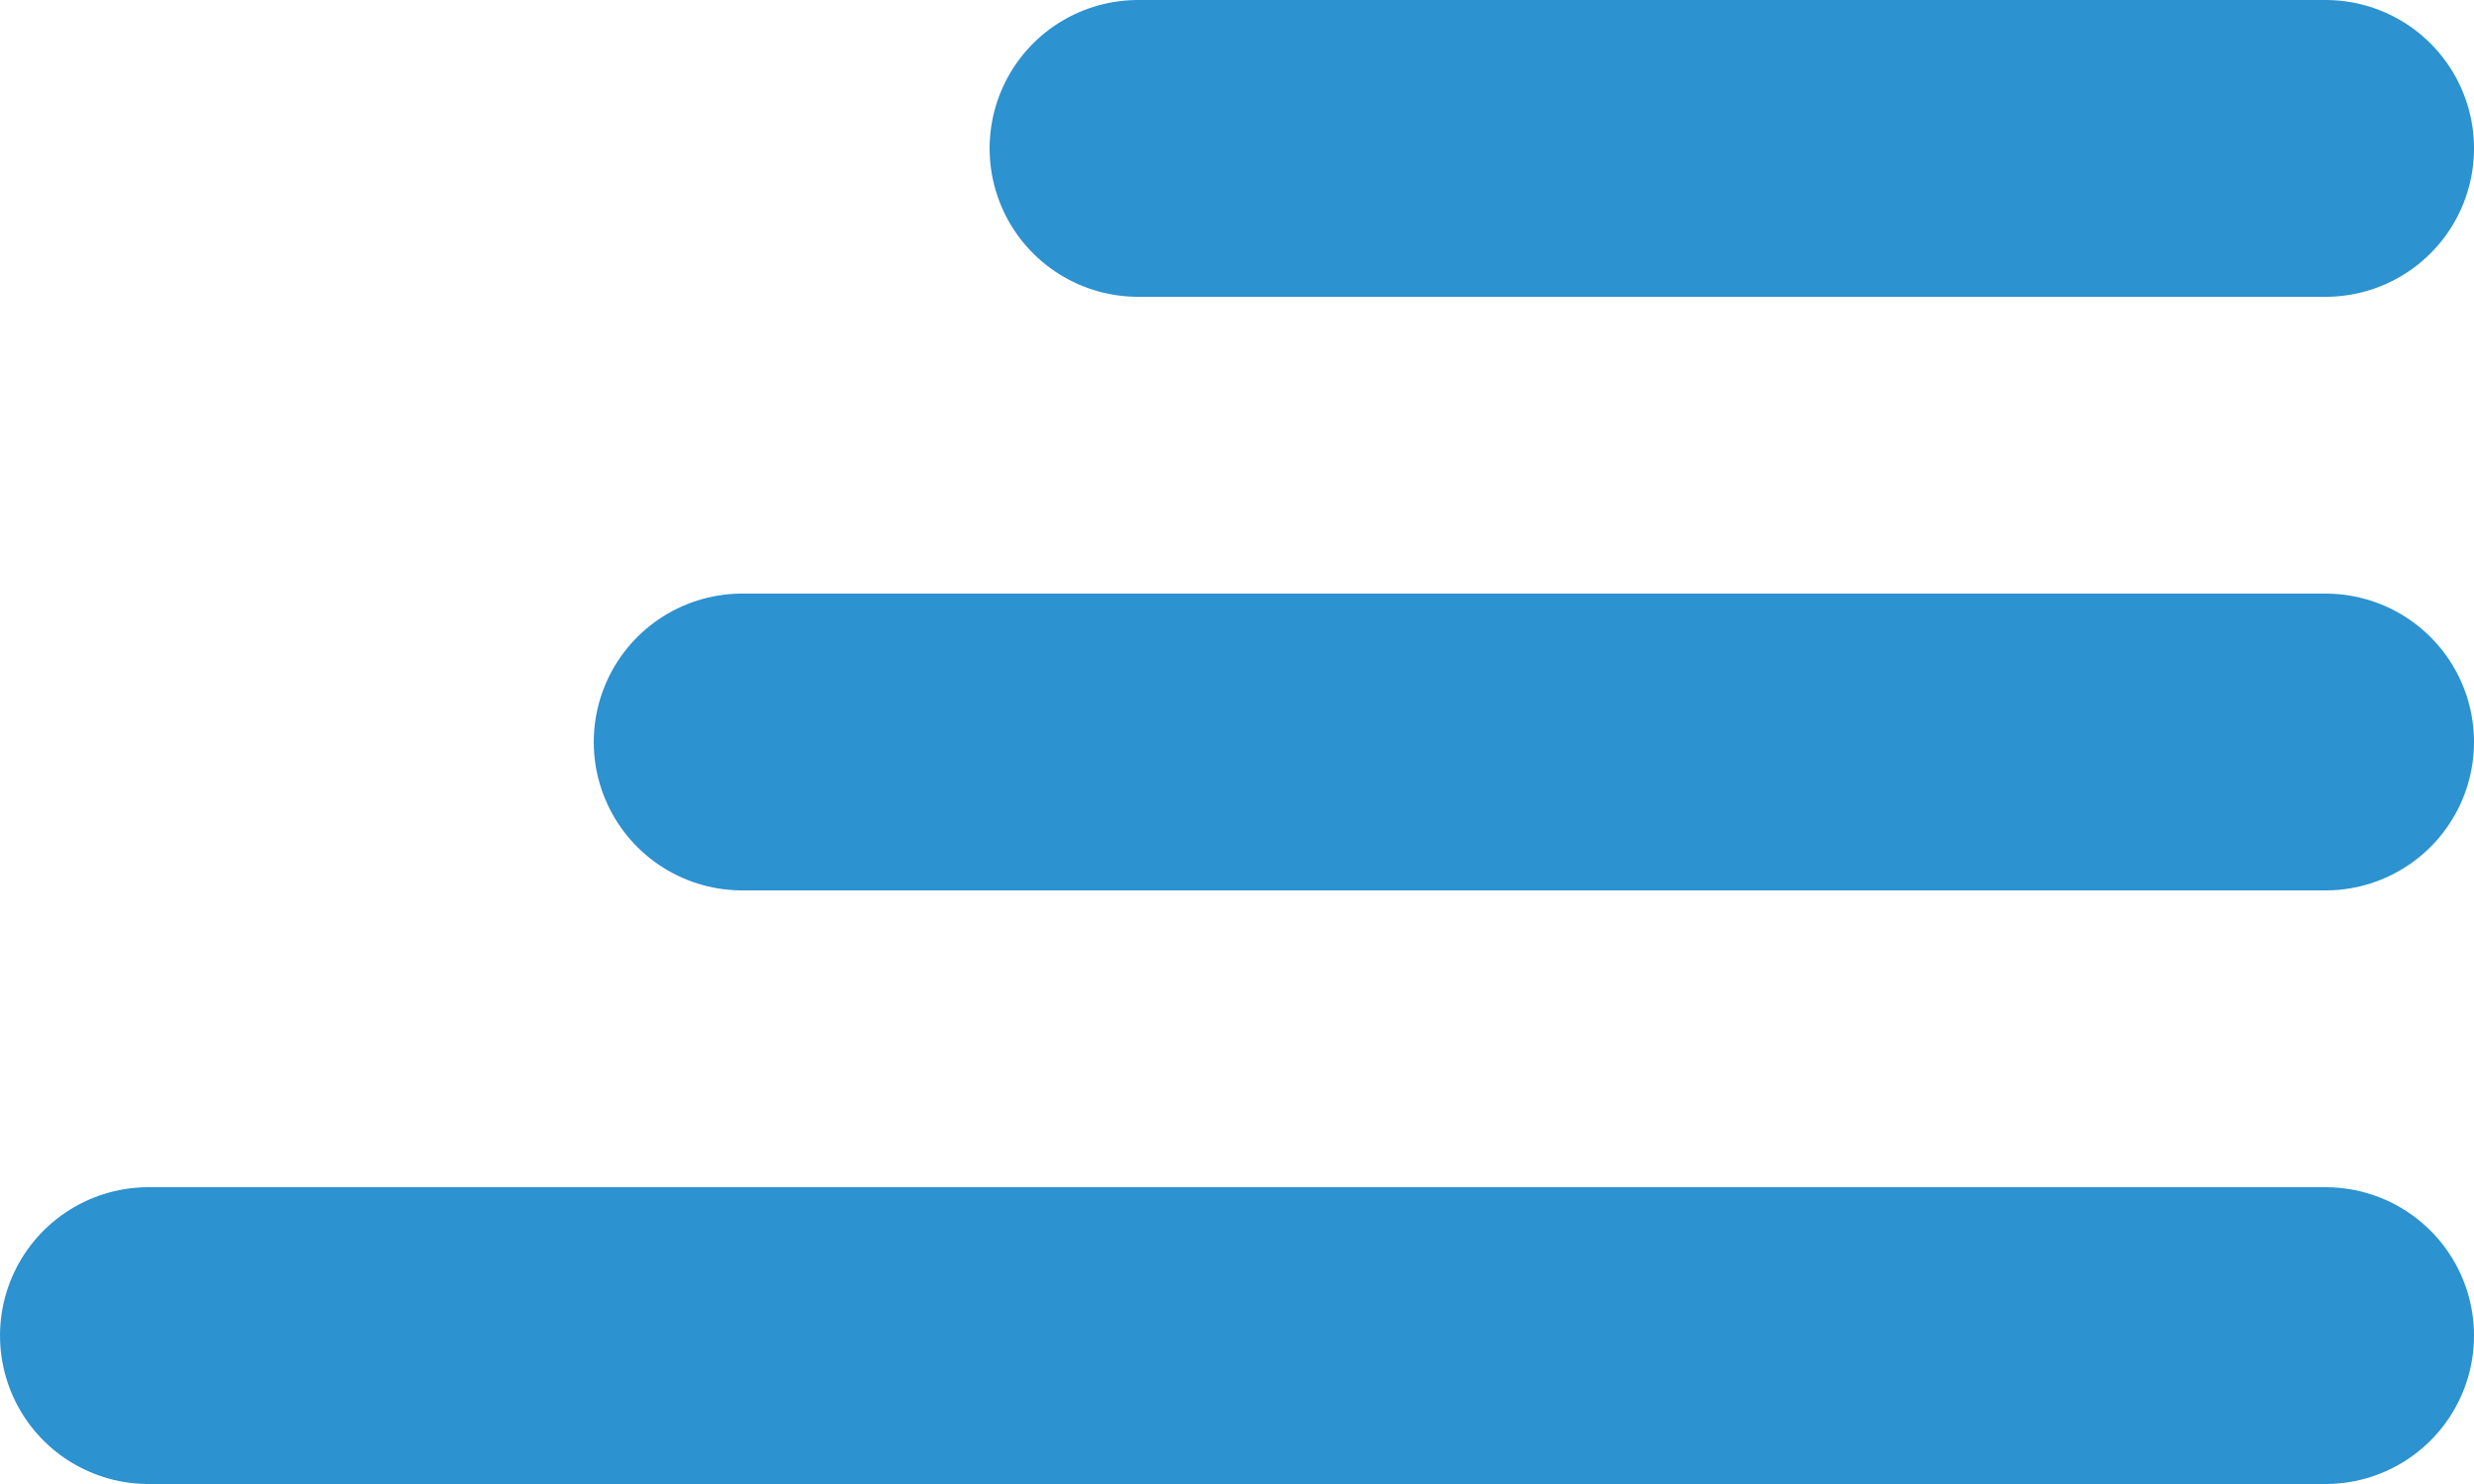
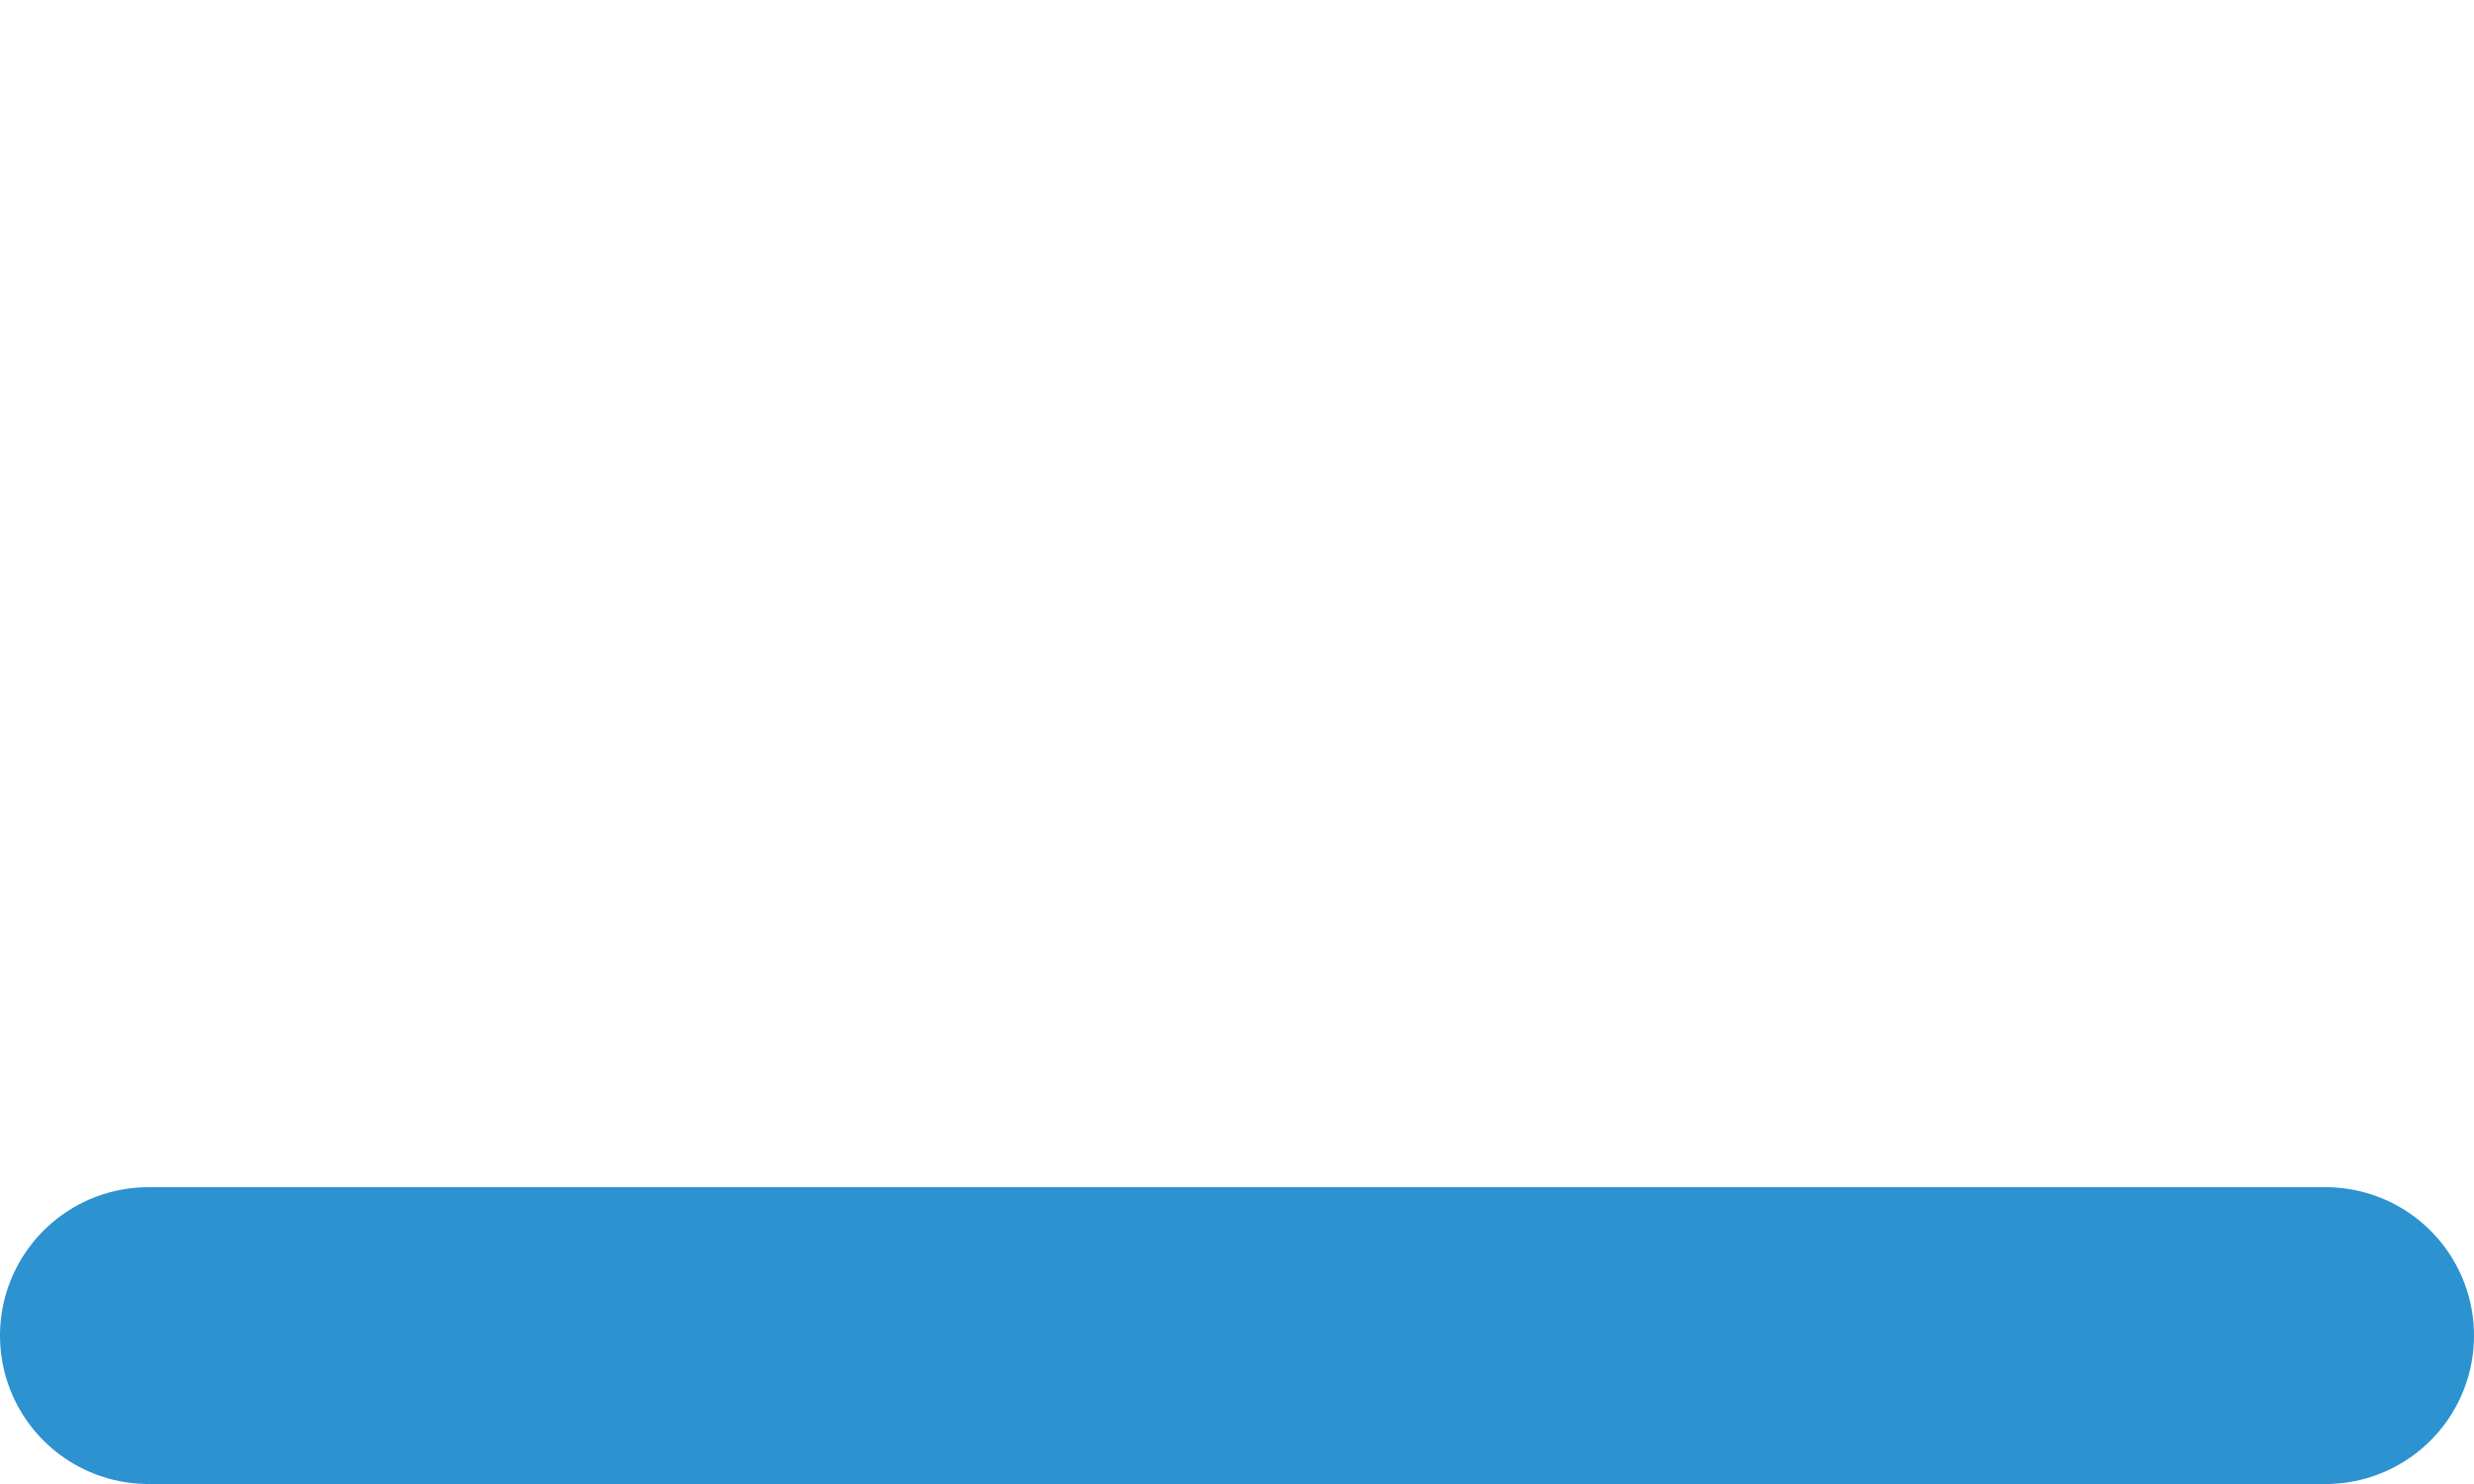
<svg xmlns="http://www.w3.org/2000/svg" width="25" height="15" viewBox="0 0 25 15">
  <g id="burger" transform="translate(-47.5 -91.5)">
-     <path id="Path_55" d="M59,93H71" fill="none" stroke="#2c92d0" stroke-linecap="round" stroke-width="3" />
-     <path id="Path_56" d="M55,99H71" fill="none" stroke="#2c92d0" stroke-linecap="round" stroke-width="3" />
    <path id="Path_57" d="M49,105H71" fill="none" stroke="#2c92d0" stroke-linecap="round" stroke-width="3" />
  </g>
</svg>